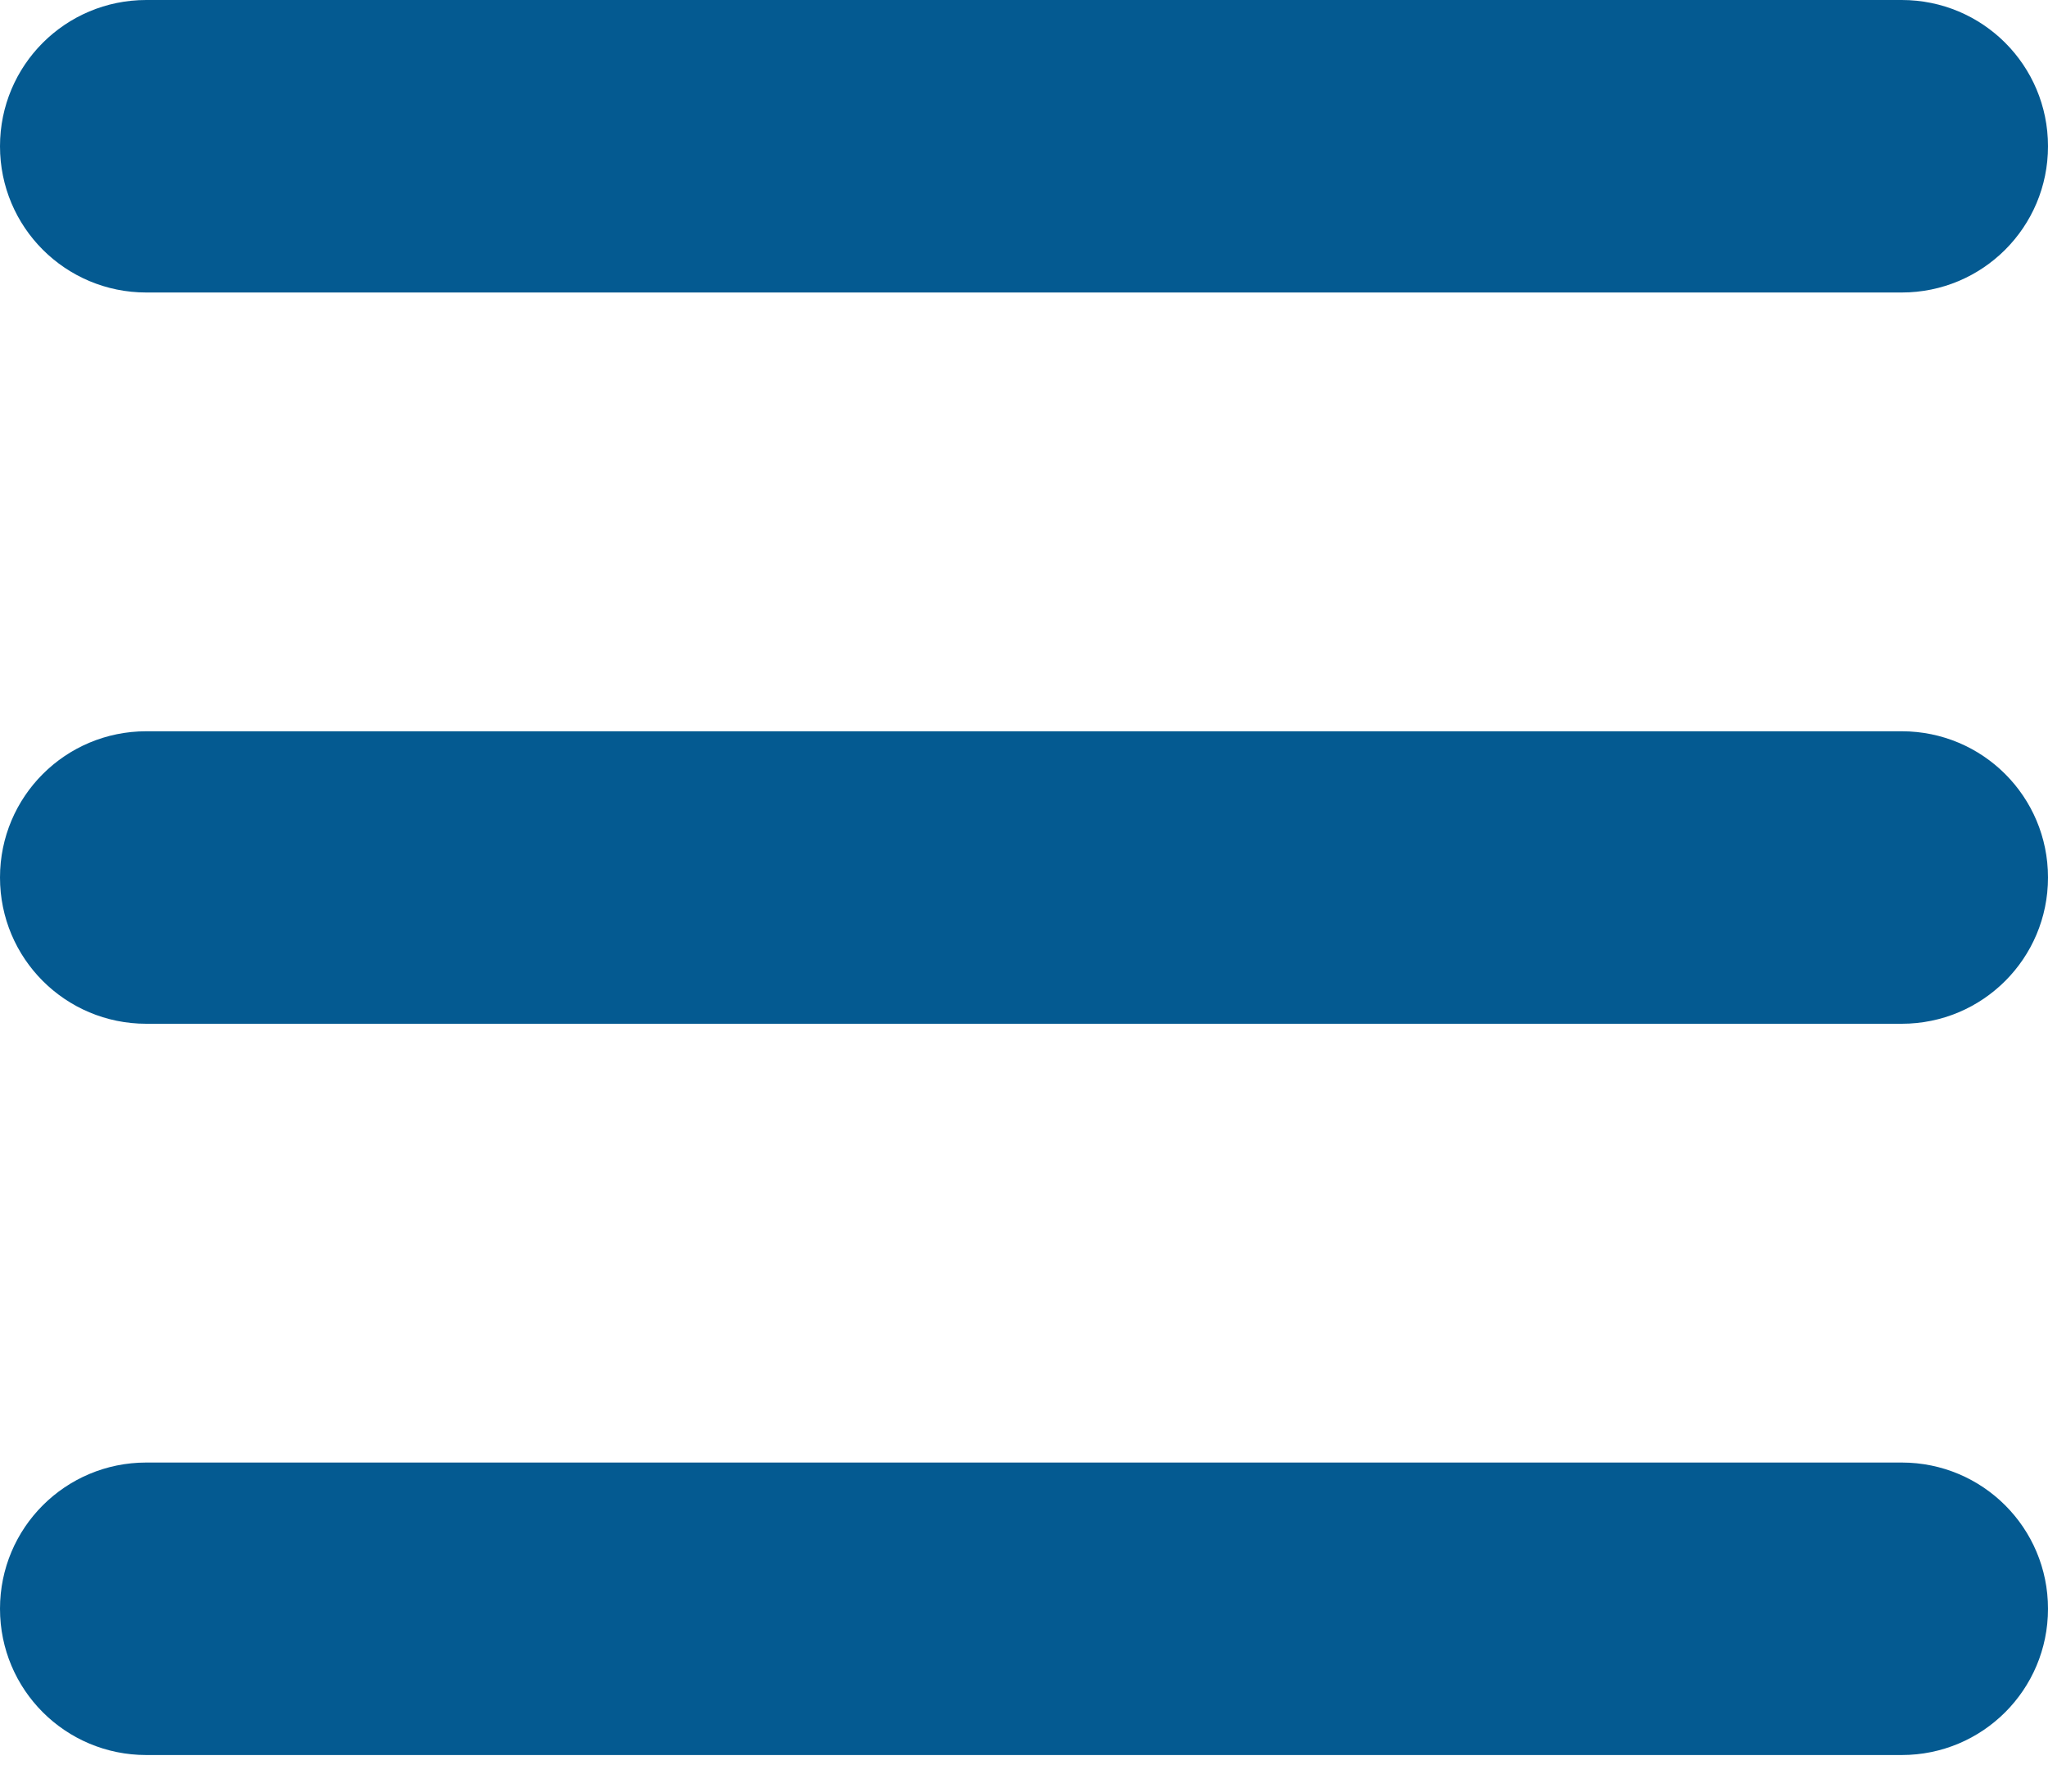
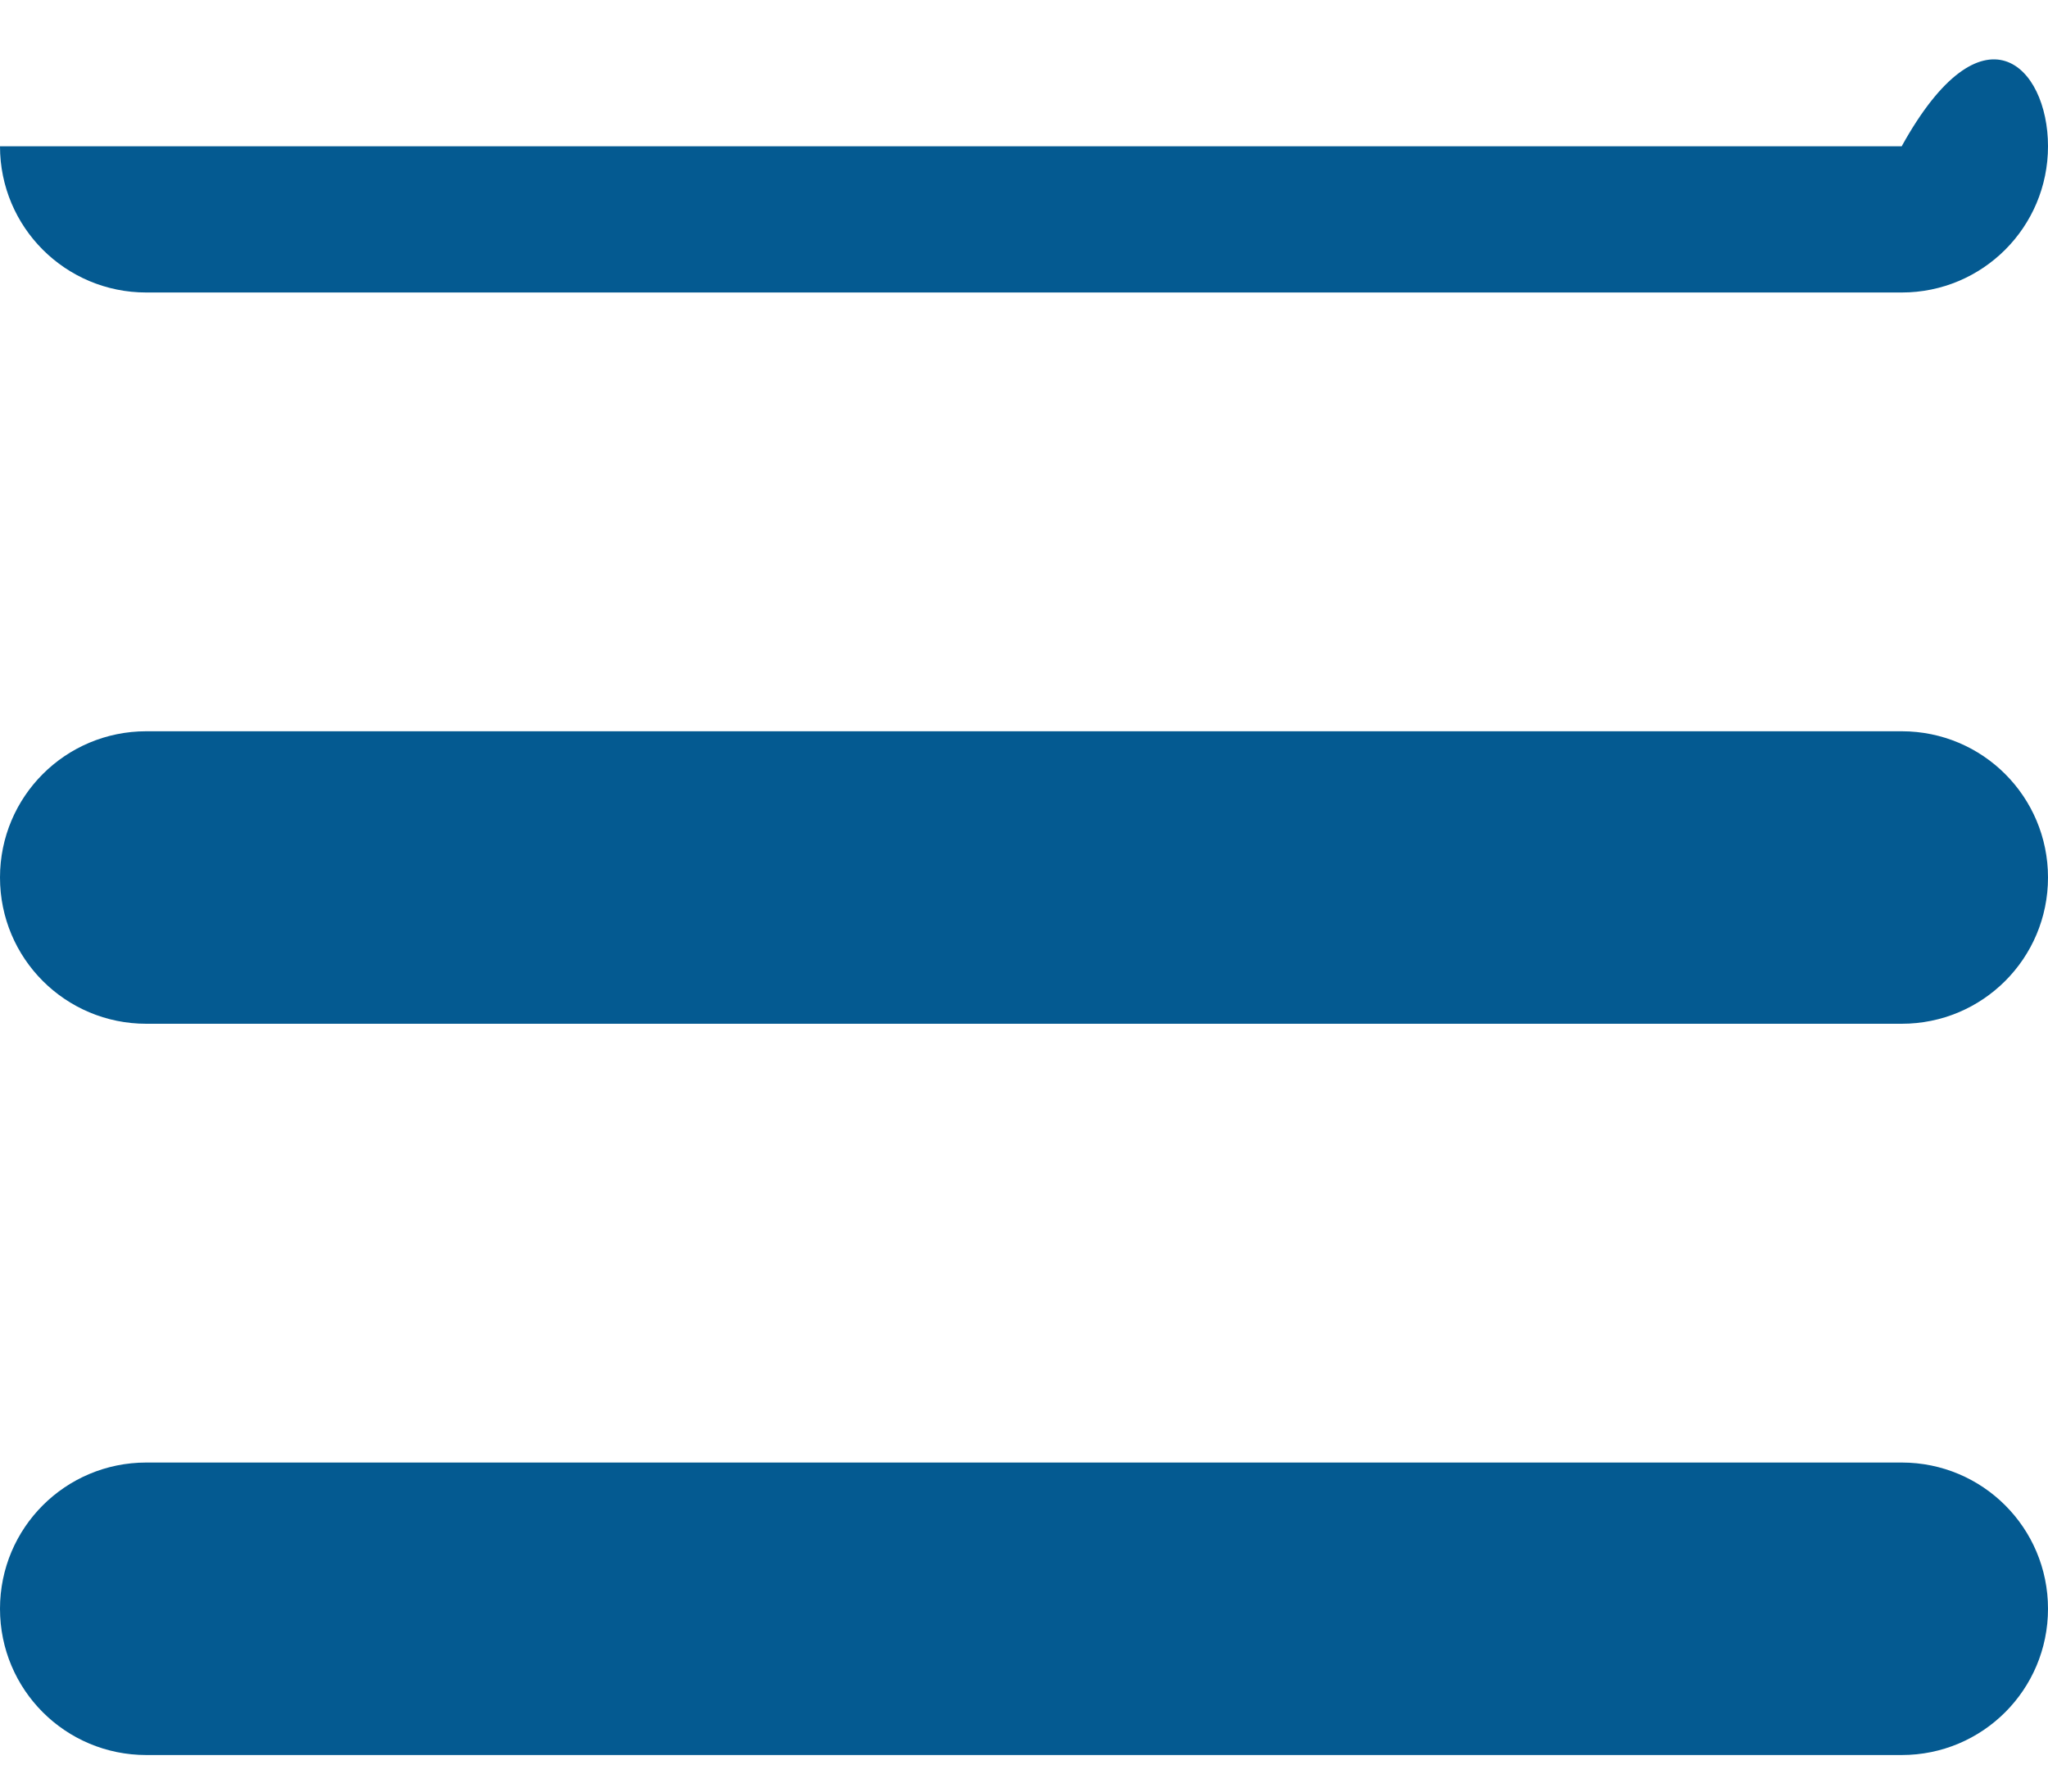
<svg xmlns="http://www.w3.org/2000/svg" width="48" height="42" viewBox="0 0 48 42" fill="none">
-   <path d="M0 3.429C0 1.532 1.532 0 3.429 0H44.571C46.468 0 48 1.532 48 3.429C48 5.325 46.468 6.857 44.571 6.857H3.429C1.532 6.857 0 5.325 0 3.429ZM0 20.571C0 18.675 1.532 17.143 3.429 17.143H44.571C46.468 17.143 48 18.675 48 20.571C48 22.468 46.468 24 44.571 24H3.429C1.532 24 0 22.468 0 20.571ZM48 37.714C48 39.611 46.468 41.143 44.571 41.143H3.429C1.532 41.143 0 39.611 0 37.714C0 35.818 1.532 34.286 3.429 34.286H44.571C46.468 34.286 48 35.818 48 37.714Z" fill="#045A91" />
+   <path d="M0 3.429H44.571C46.468 0 48 1.532 48 3.429C48 5.325 46.468 6.857 44.571 6.857H3.429C1.532 6.857 0 5.325 0 3.429ZM0 20.571C0 18.675 1.532 17.143 3.429 17.143H44.571C46.468 17.143 48 18.675 48 20.571C48 22.468 46.468 24 44.571 24H3.429C1.532 24 0 22.468 0 20.571ZM48 37.714C48 39.611 46.468 41.143 44.571 41.143H3.429C1.532 41.143 0 39.611 0 37.714C0 35.818 1.532 34.286 3.429 34.286H44.571C46.468 34.286 48 35.818 48 37.714Z" fill="#045A91" />
</svg>